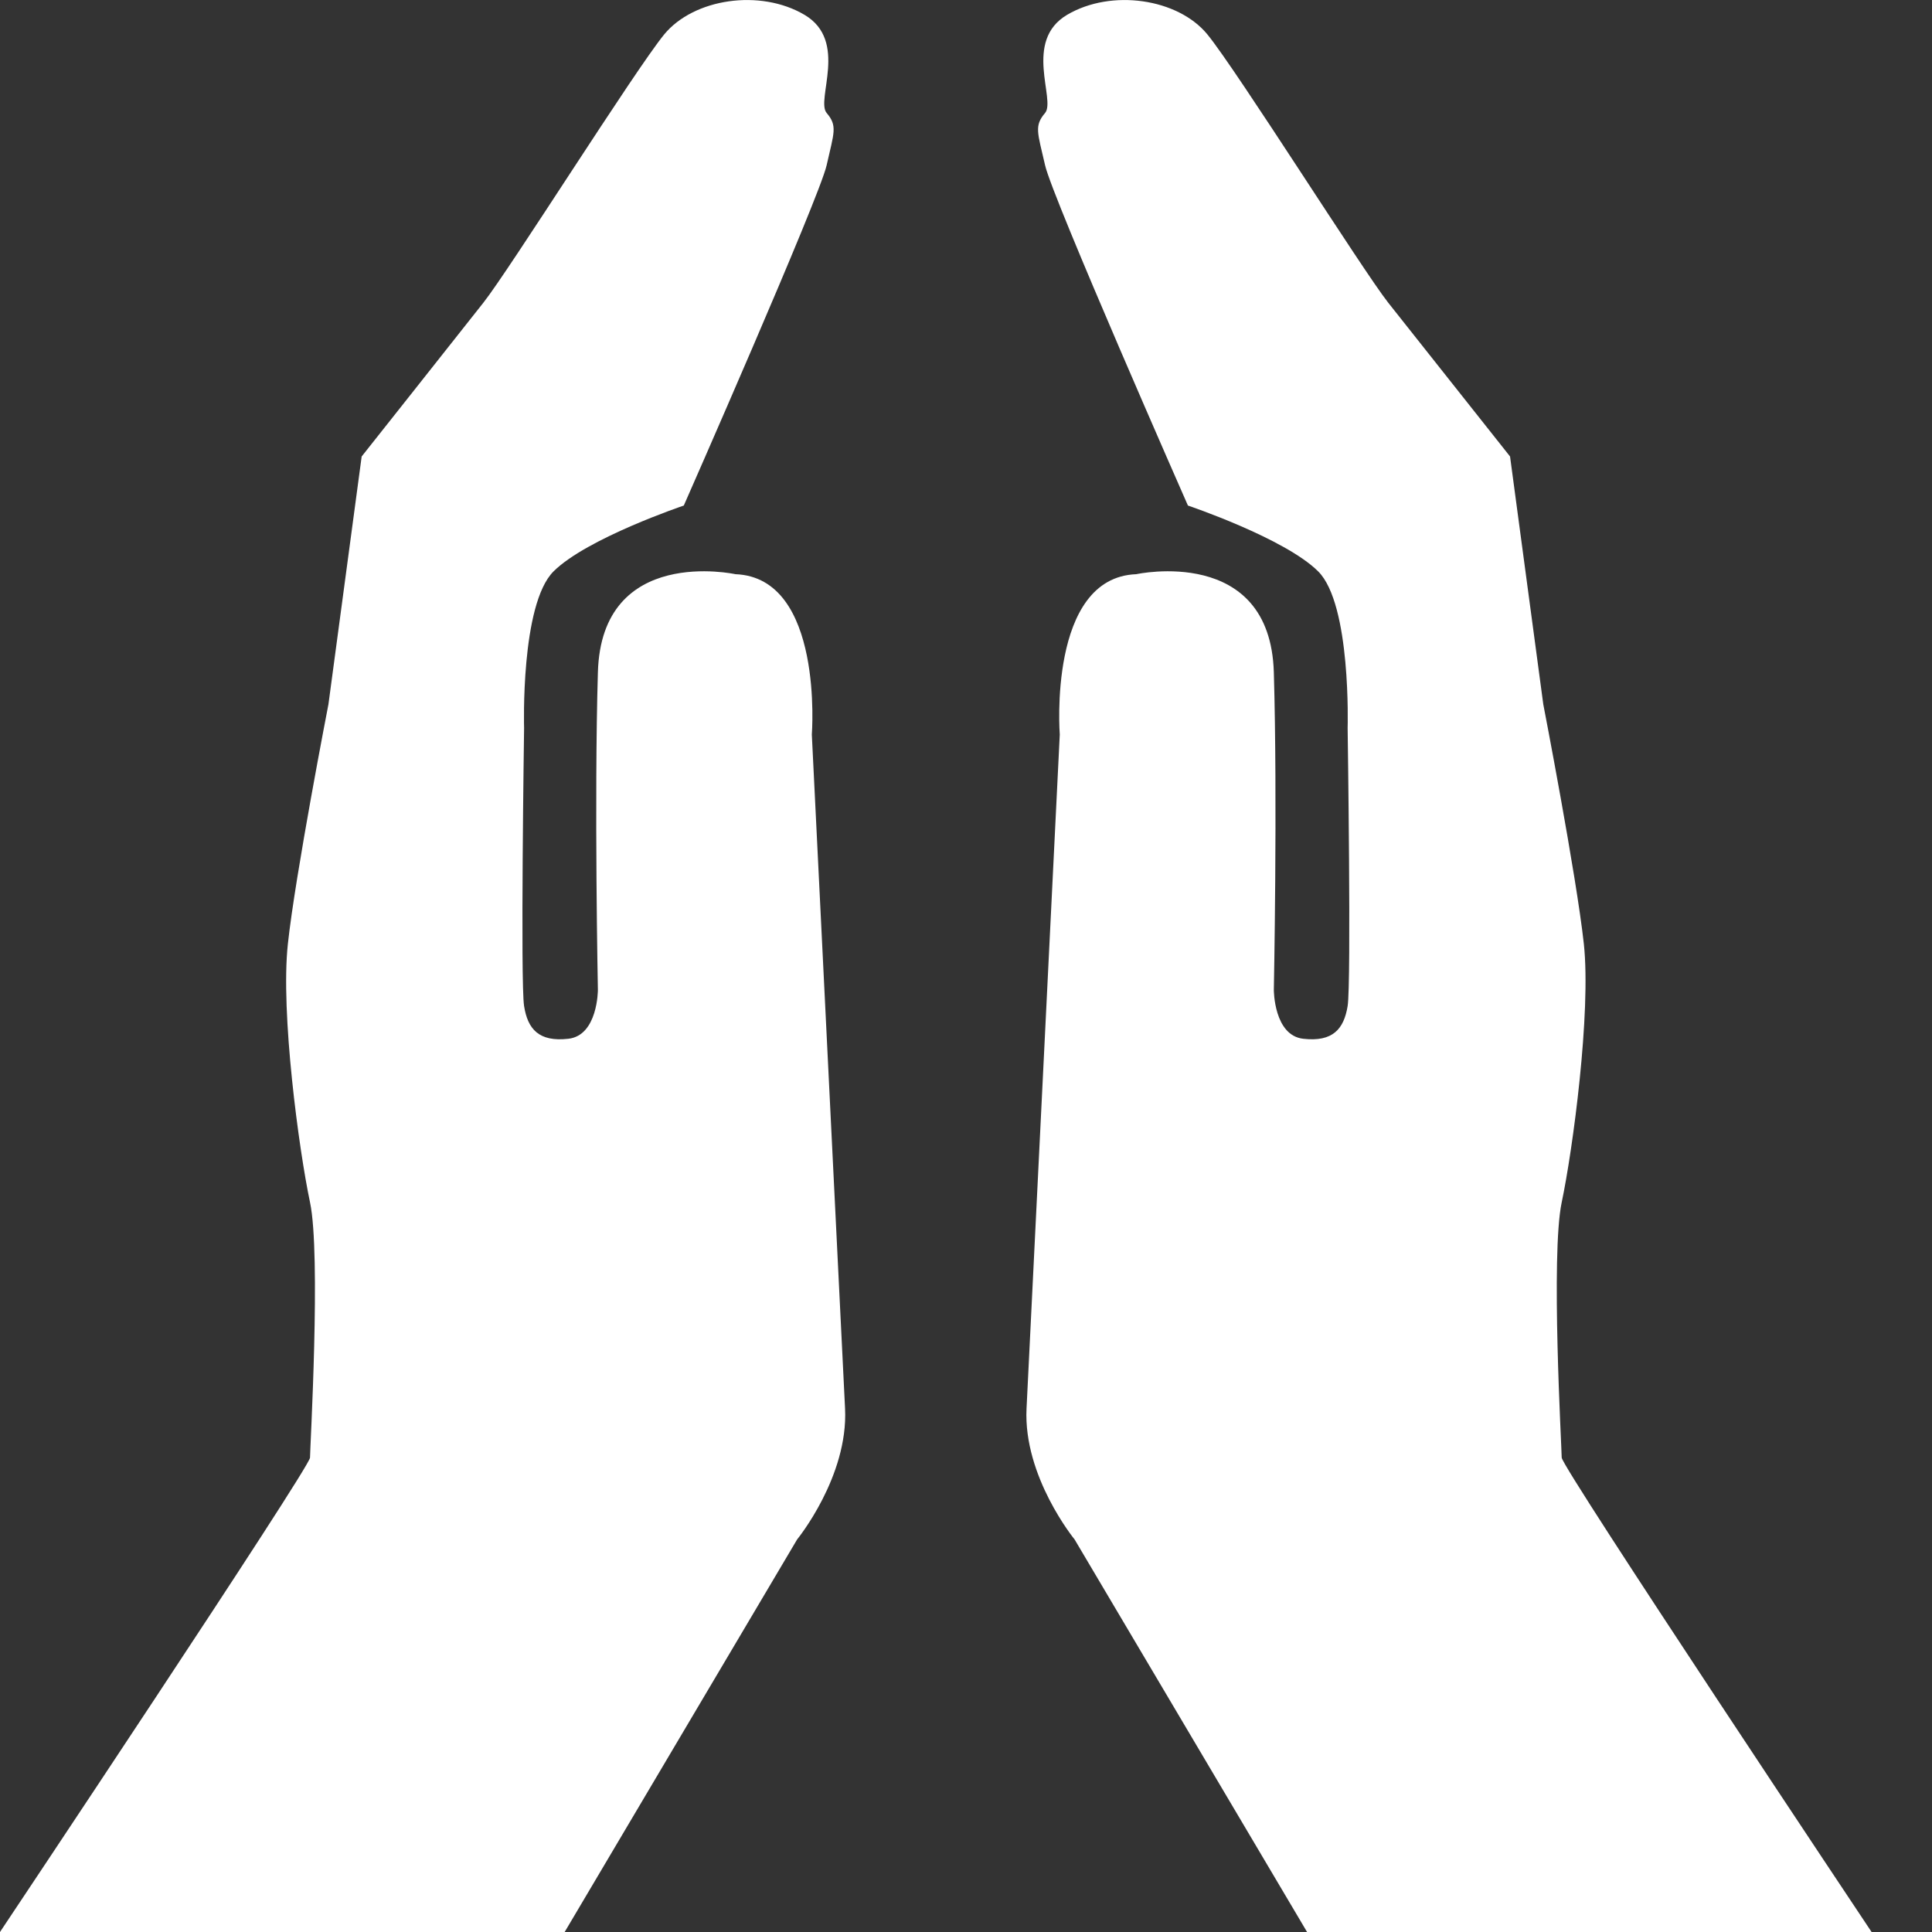
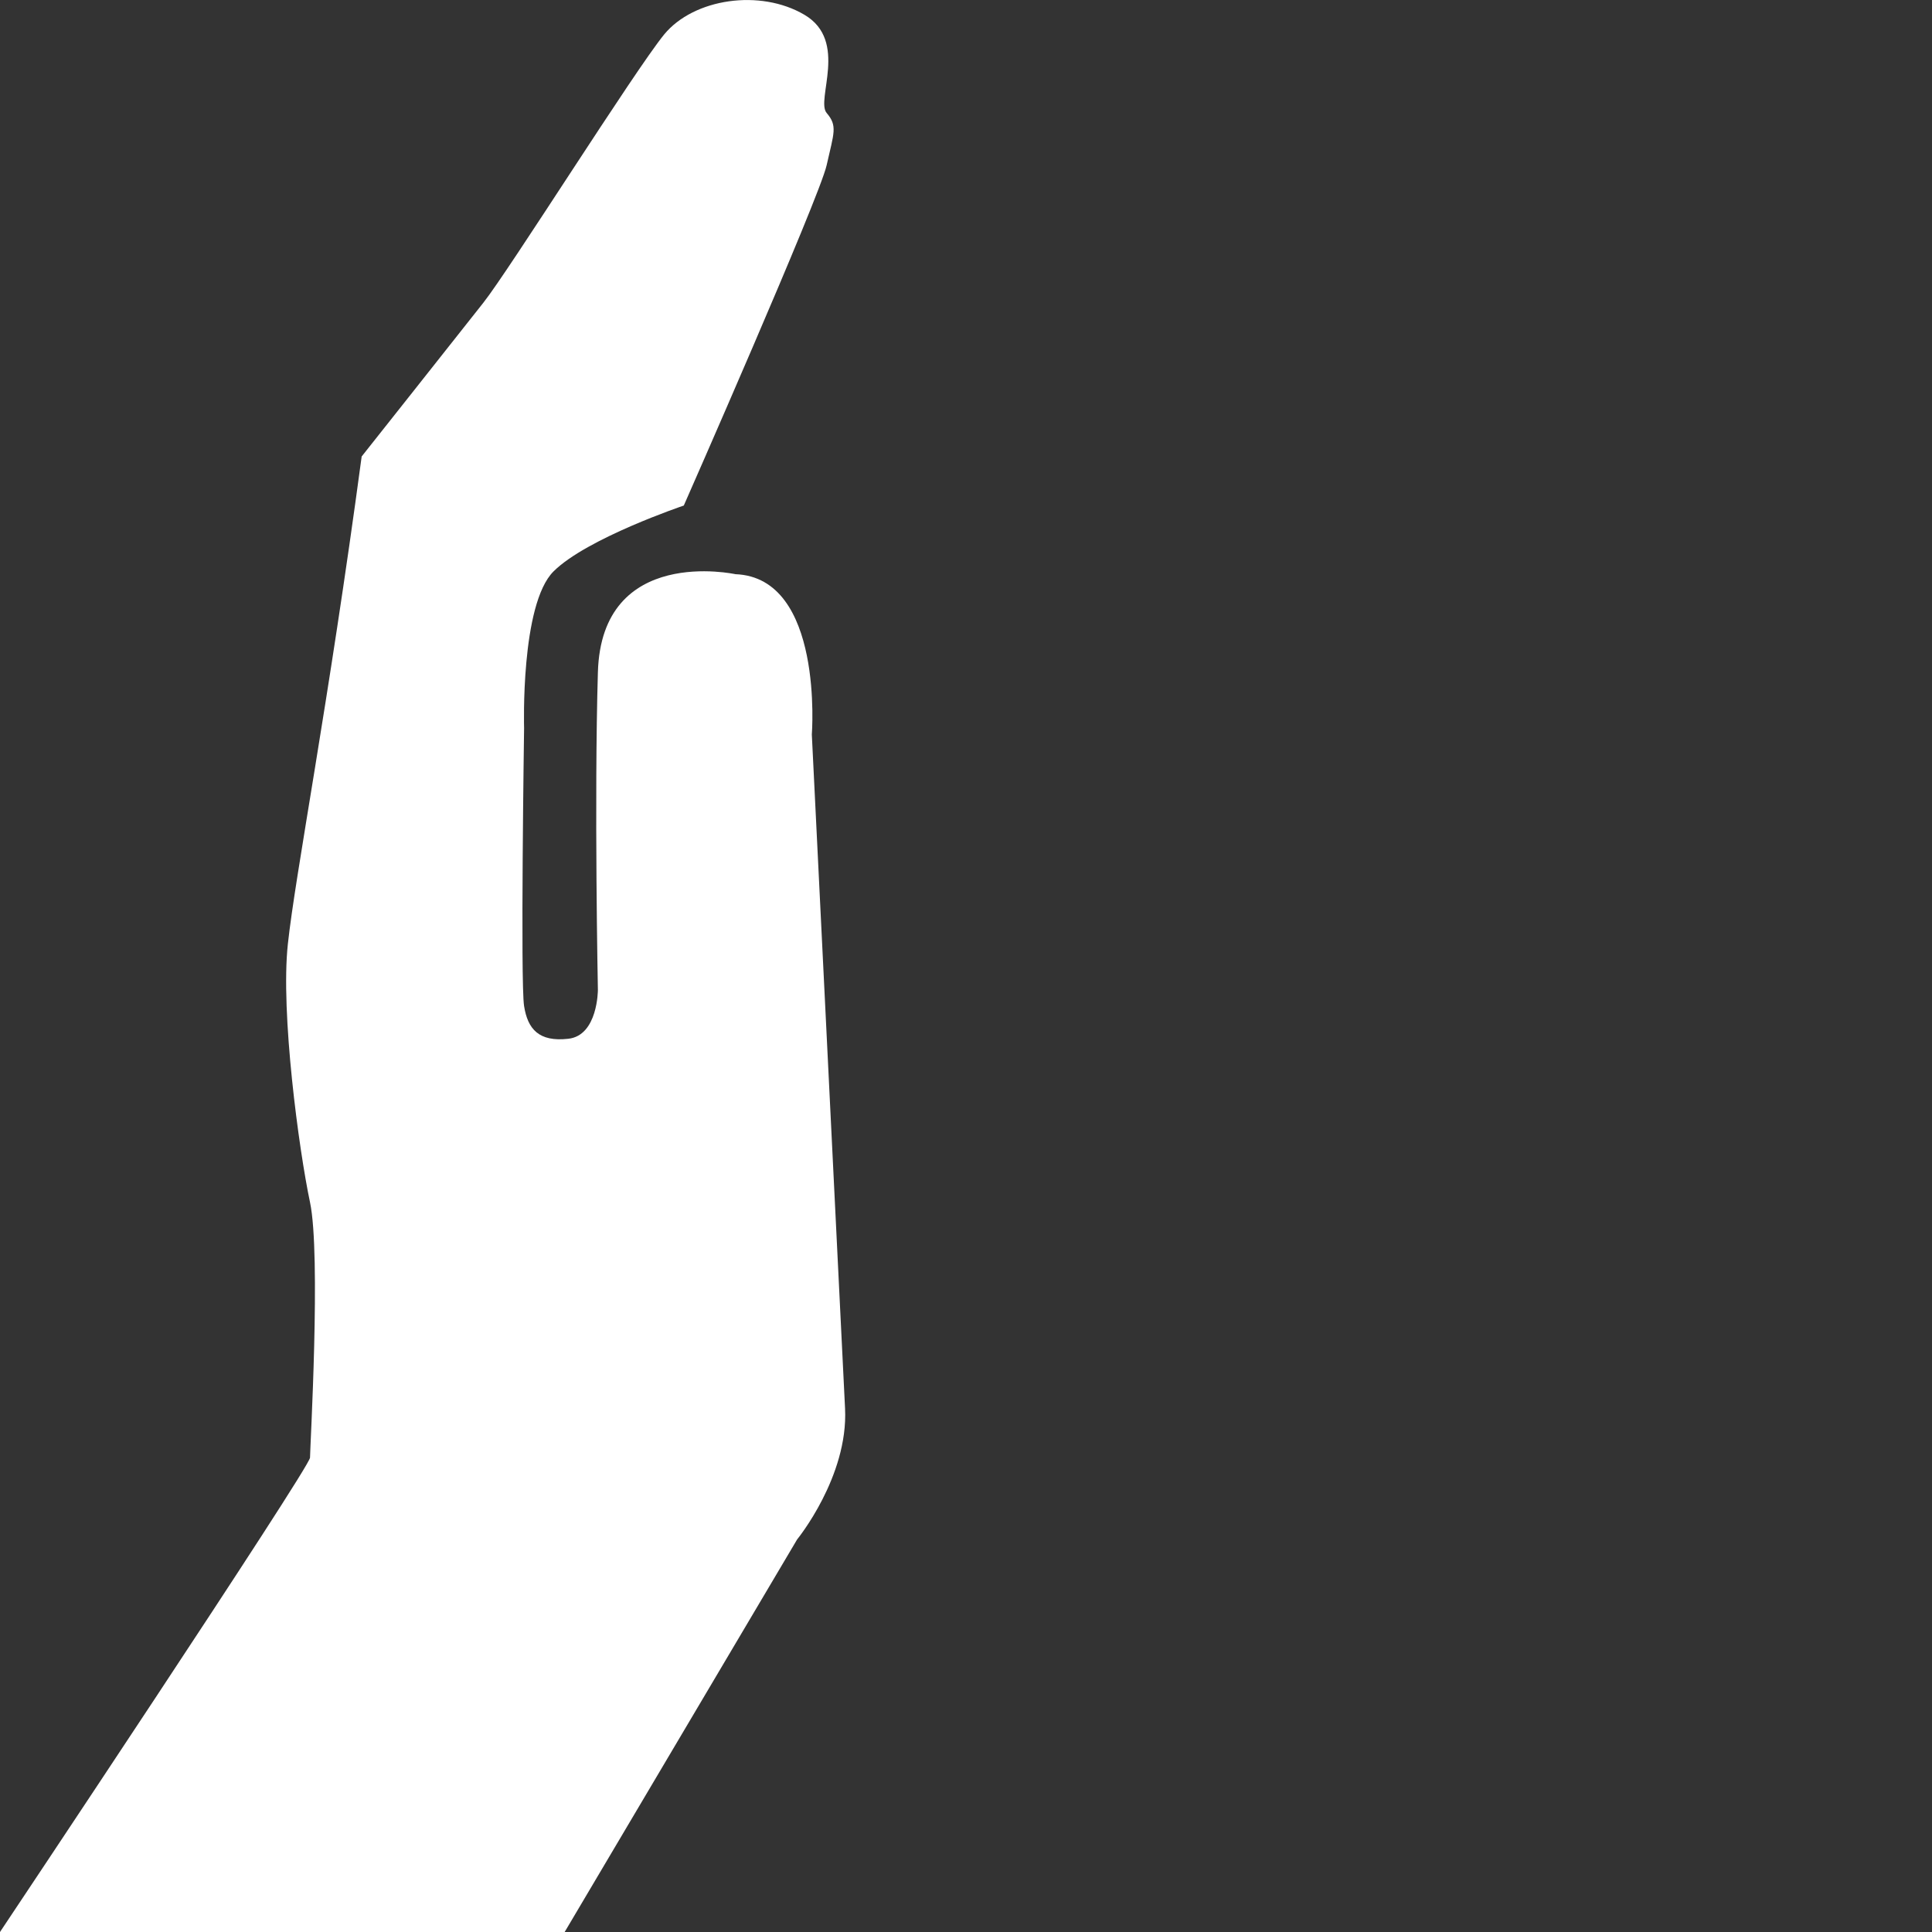
<svg xmlns="http://www.w3.org/2000/svg" color="white" aria-hidden="true" focusable="false" role="img" viewBox="0 0 15 15">
  <rect x="0" y="0" width="15" height="15" fill="#333333" stroke="none" />
  <g id="Home" stroke="none" stroke-width="1" fill="none" fill-rule="evenodd">
    <g id="HOME---Desktop---FR-Copy" transform="translate(-456, -7)" fill="#FFFFFF">
      <g id="header" transform="translate(-2, 0)">
        <g id="Revue-de-Presse-Copy" transform="translate(368, 7)">
          <g id="icone-prie-2" transform="translate(90, 0)">
            <g id="Group-3">
-               <path d="M6.561,10.936 L6.303,5.703 C6.303,5.703 6.398,4.484 5.71,4.458 C5.71,4.458 4.67,4.23 4.642,5.22 C4.613,6.211 4.642,7.686 4.642,7.686 C4.642,7.686 4.642,8.04 4.412,8.065 C4.183,8.091 4.097,7.989 4.069,7.811 C4.04,7.634 4.069,5.652 4.069,5.652 C4.069,5.652 4.04,4.692 4.298,4.436 C4.556,4.179 5.309,3.925 5.309,3.925 C5.309,3.925 6.361,1.537 6.418,1.283 C6.475,1.029 6.504,0.978 6.418,0.877 C6.332,0.775 6.59,0.318 6.246,0.115 C5.902,-0.088 5.387,-0.012 5.157,0.267 C4.928,0.547 3.954,2.096 3.753,2.35 C3.553,2.604 2.808,3.544 2.808,3.544 L2.55,5.468 C2.55,5.468 2.292,6.795 2.235,7.329 C2.177,7.862 2.321,8.929 2.407,9.335 C2.493,9.742 2.407,11.241 2.407,11.317 C2.407,11.393 0,15 0,15 L4.384,15 L6.189,11.952 C6.189,11.952 6.587,11.465 6.561,10.936" id="Fill-1" />
+               <path d="M6.561,10.936 L6.303,5.703 C6.303,5.703 6.398,4.484 5.71,4.458 C5.71,4.458 4.67,4.23 4.642,5.22 C4.613,6.211 4.642,7.686 4.642,7.686 C4.642,7.686 4.642,8.04 4.412,8.065 C4.183,8.091 4.097,7.989 4.069,7.811 C4.04,7.634 4.069,5.652 4.069,5.652 C4.069,5.652 4.04,4.692 4.298,4.436 C4.556,4.179 5.309,3.925 5.309,3.925 C5.309,3.925 6.361,1.537 6.418,1.283 C6.475,1.029 6.504,0.978 6.418,0.877 C6.332,0.775 6.59,0.318 6.246,0.115 C5.902,-0.088 5.387,-0.012 5.157,0.267 C4.928,0.547 3.954,2.096 3.753,2.35 C3.553,2.604 2.808,3.544 2.808,3.544 C2.55,5.468 2.292,6.795 2.235,7.329 C2.177,7.862 2.321,8.929 2.407,9.335 C2.493,9.742 2.407,11.241 2.407,11.317 C2.407,11.393 0,15 0,15 L4.384,15 L6.189,11.952 C6.189,11.952 6.587,11.465 6.561,10.936" id="Fill-1" />
            </g>
            <g id="Group-6" transform="translate(7.969, 0)">
-               <path d="M0.001,10.936 L0.259,5.703 C0.259,5.703 0.165,4.484 0.853,4.458 C0.853,4.458 1.892,4.23 1.921,5.22 C1.95,6.211 1.921,7.686 1.921,7.686 C1.921,7.686 1.921,8.04 2.15,8.065 C2.379,8.091 2.465,7.989 2.494,7.811 C2.523,7.634 2.494,5.652 2.494,5.652 C2.494,5.652 2.523,4.692 2.265,4.436 C2.007,4.179 1.254,3.925 1.254,3.925 C1.254,3.925 0.202,1.537 0.145,1.283 C0.087,1.029 0.059,0.978 0.145,0.877 C0.23,0.775 -0.027,0.318 0.316,0.115 C0.66,-0.088 1.176,-0.012 1.405,0.267 C1.634,0.547 2.609,2.096 2.809,2.35 C3.01,2.604 3.755,3.544 3.755,3.544 L4.013,5.468 C4.013,5.468 4.27,6.795 4.328,7.329 C4.385,7.862 4.242,8.929 4.156,9.335 C4.07,9.742 4.156,11.241 4.156,11.317 C4.156,11.393 6.562,15 6.562,15 L2.179,15 L0.374,11.952 C0.374,11.952 -0.025,11.465 0.001,10.936" id="Fill-4" />
-             </g>
+               </g>
          </g>
        </g>
      </g>
    </g>
  </g>
</svg>